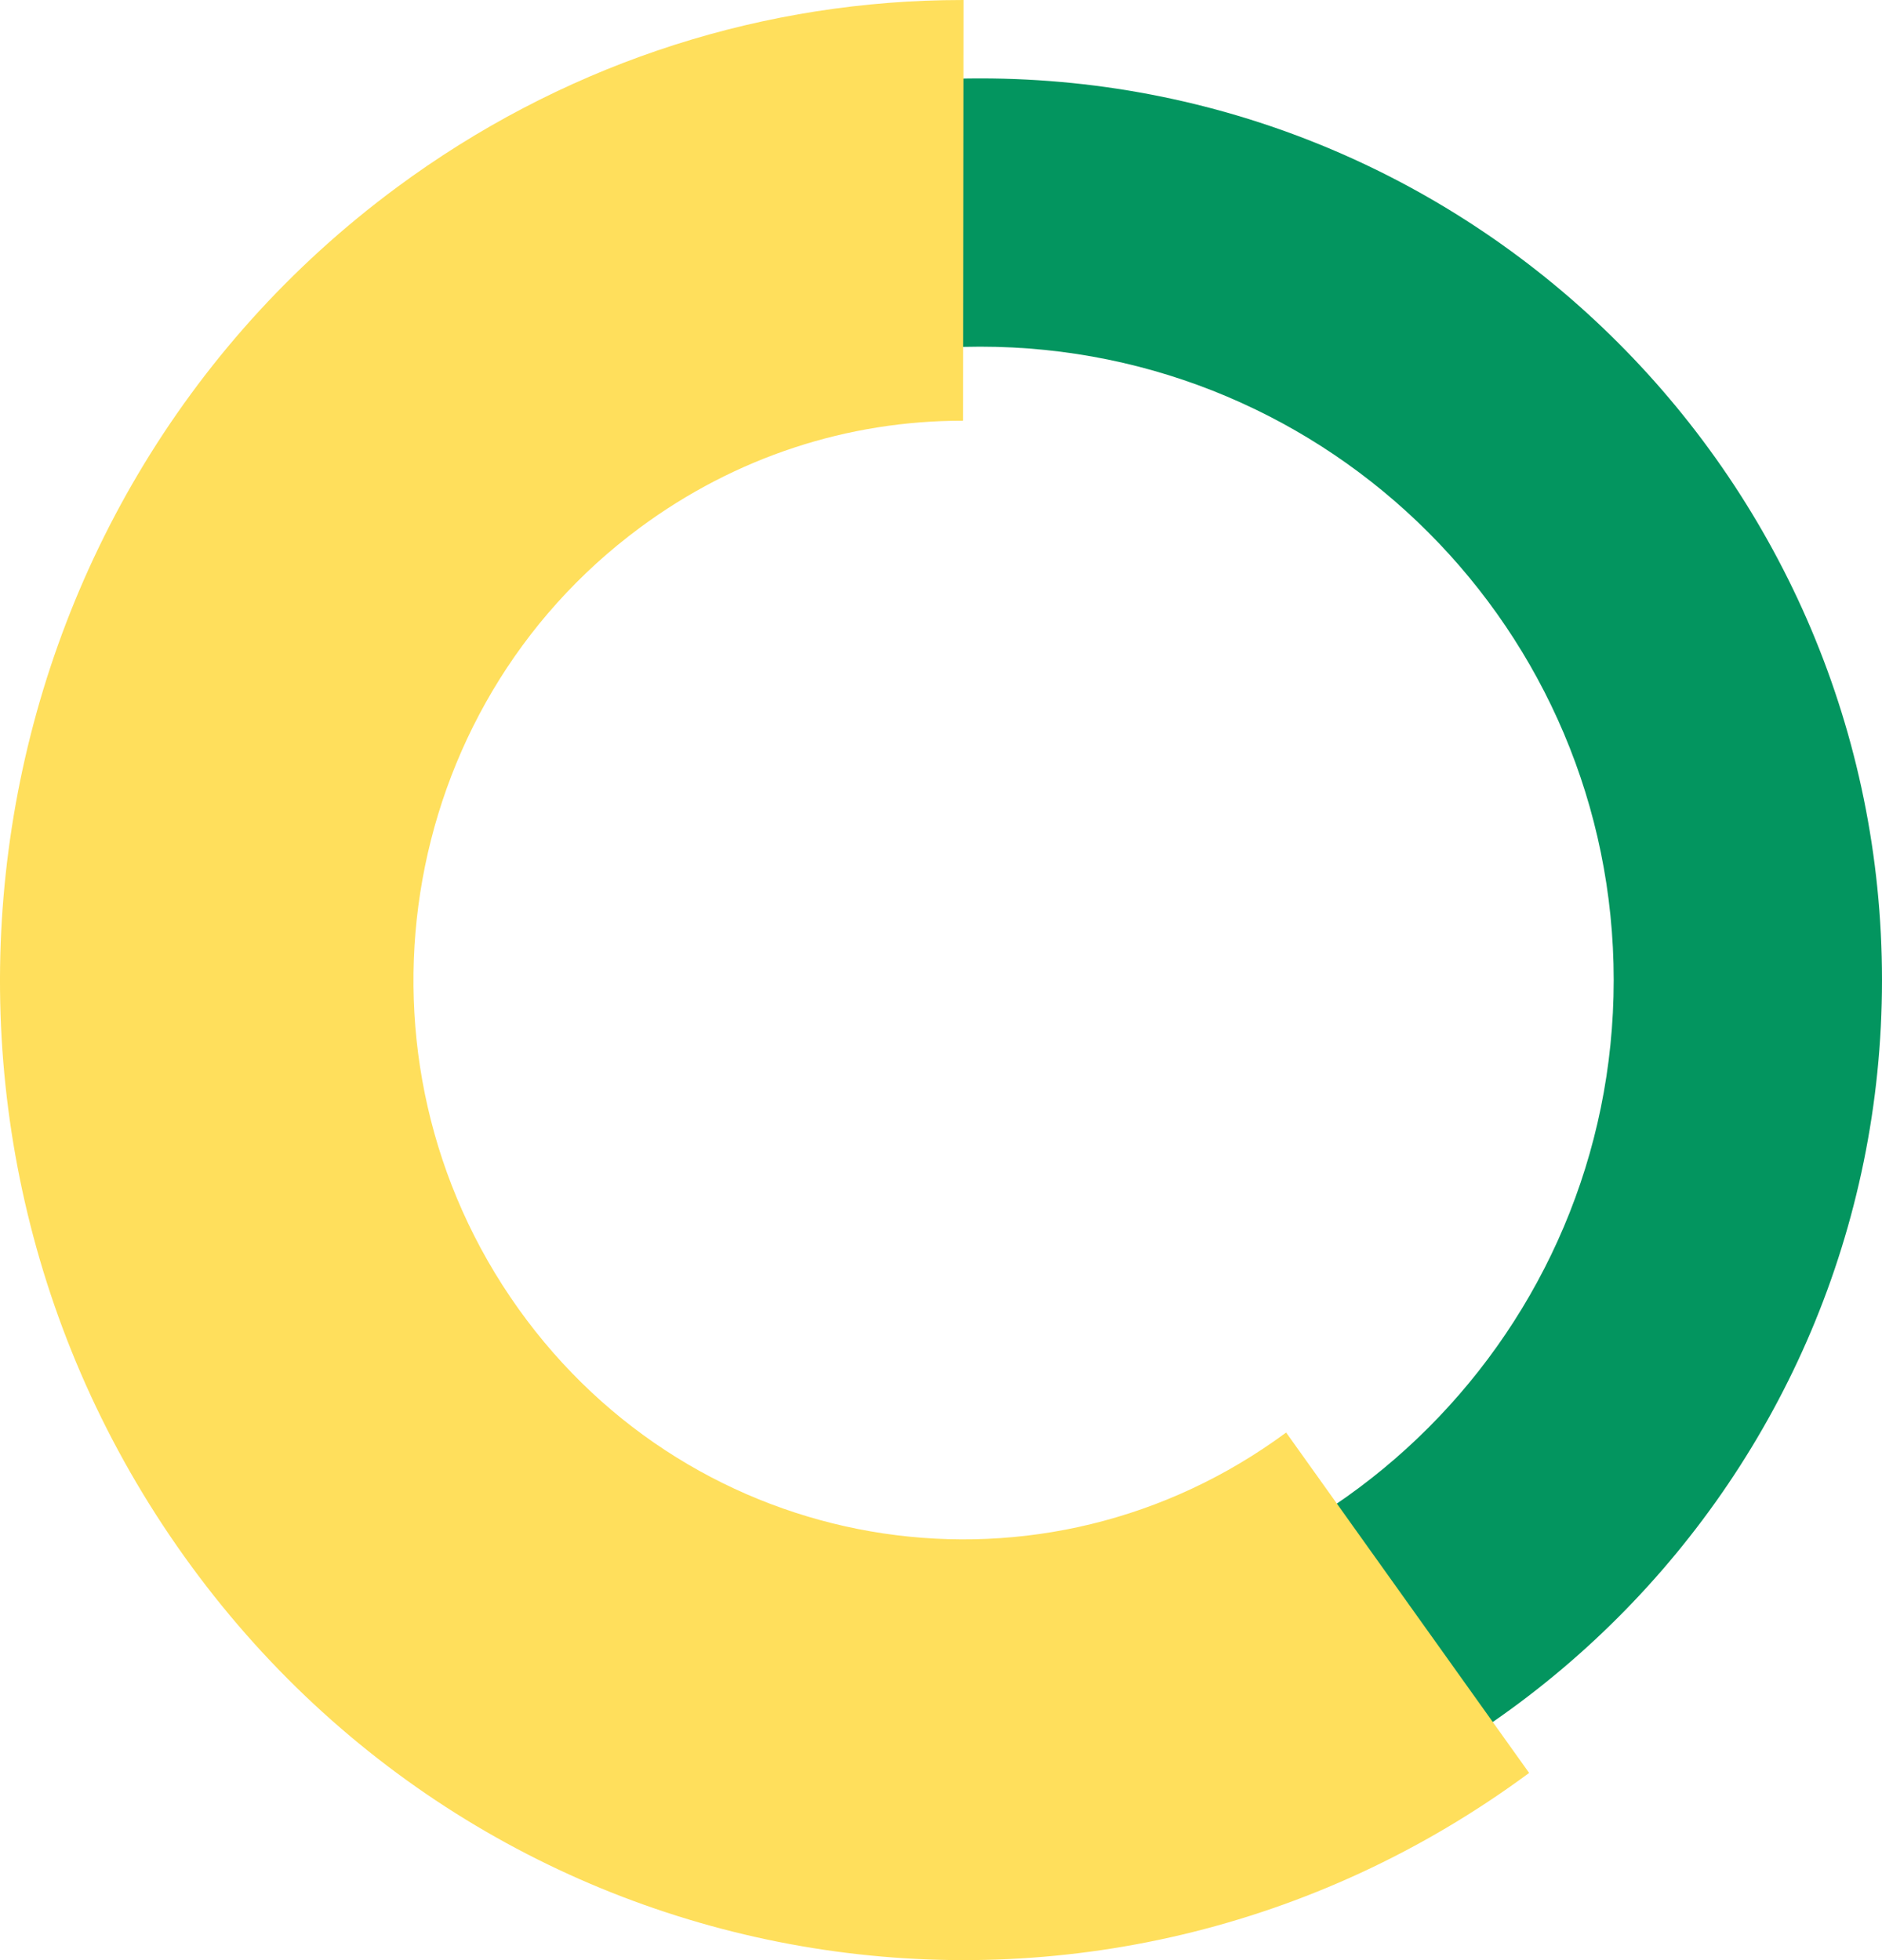
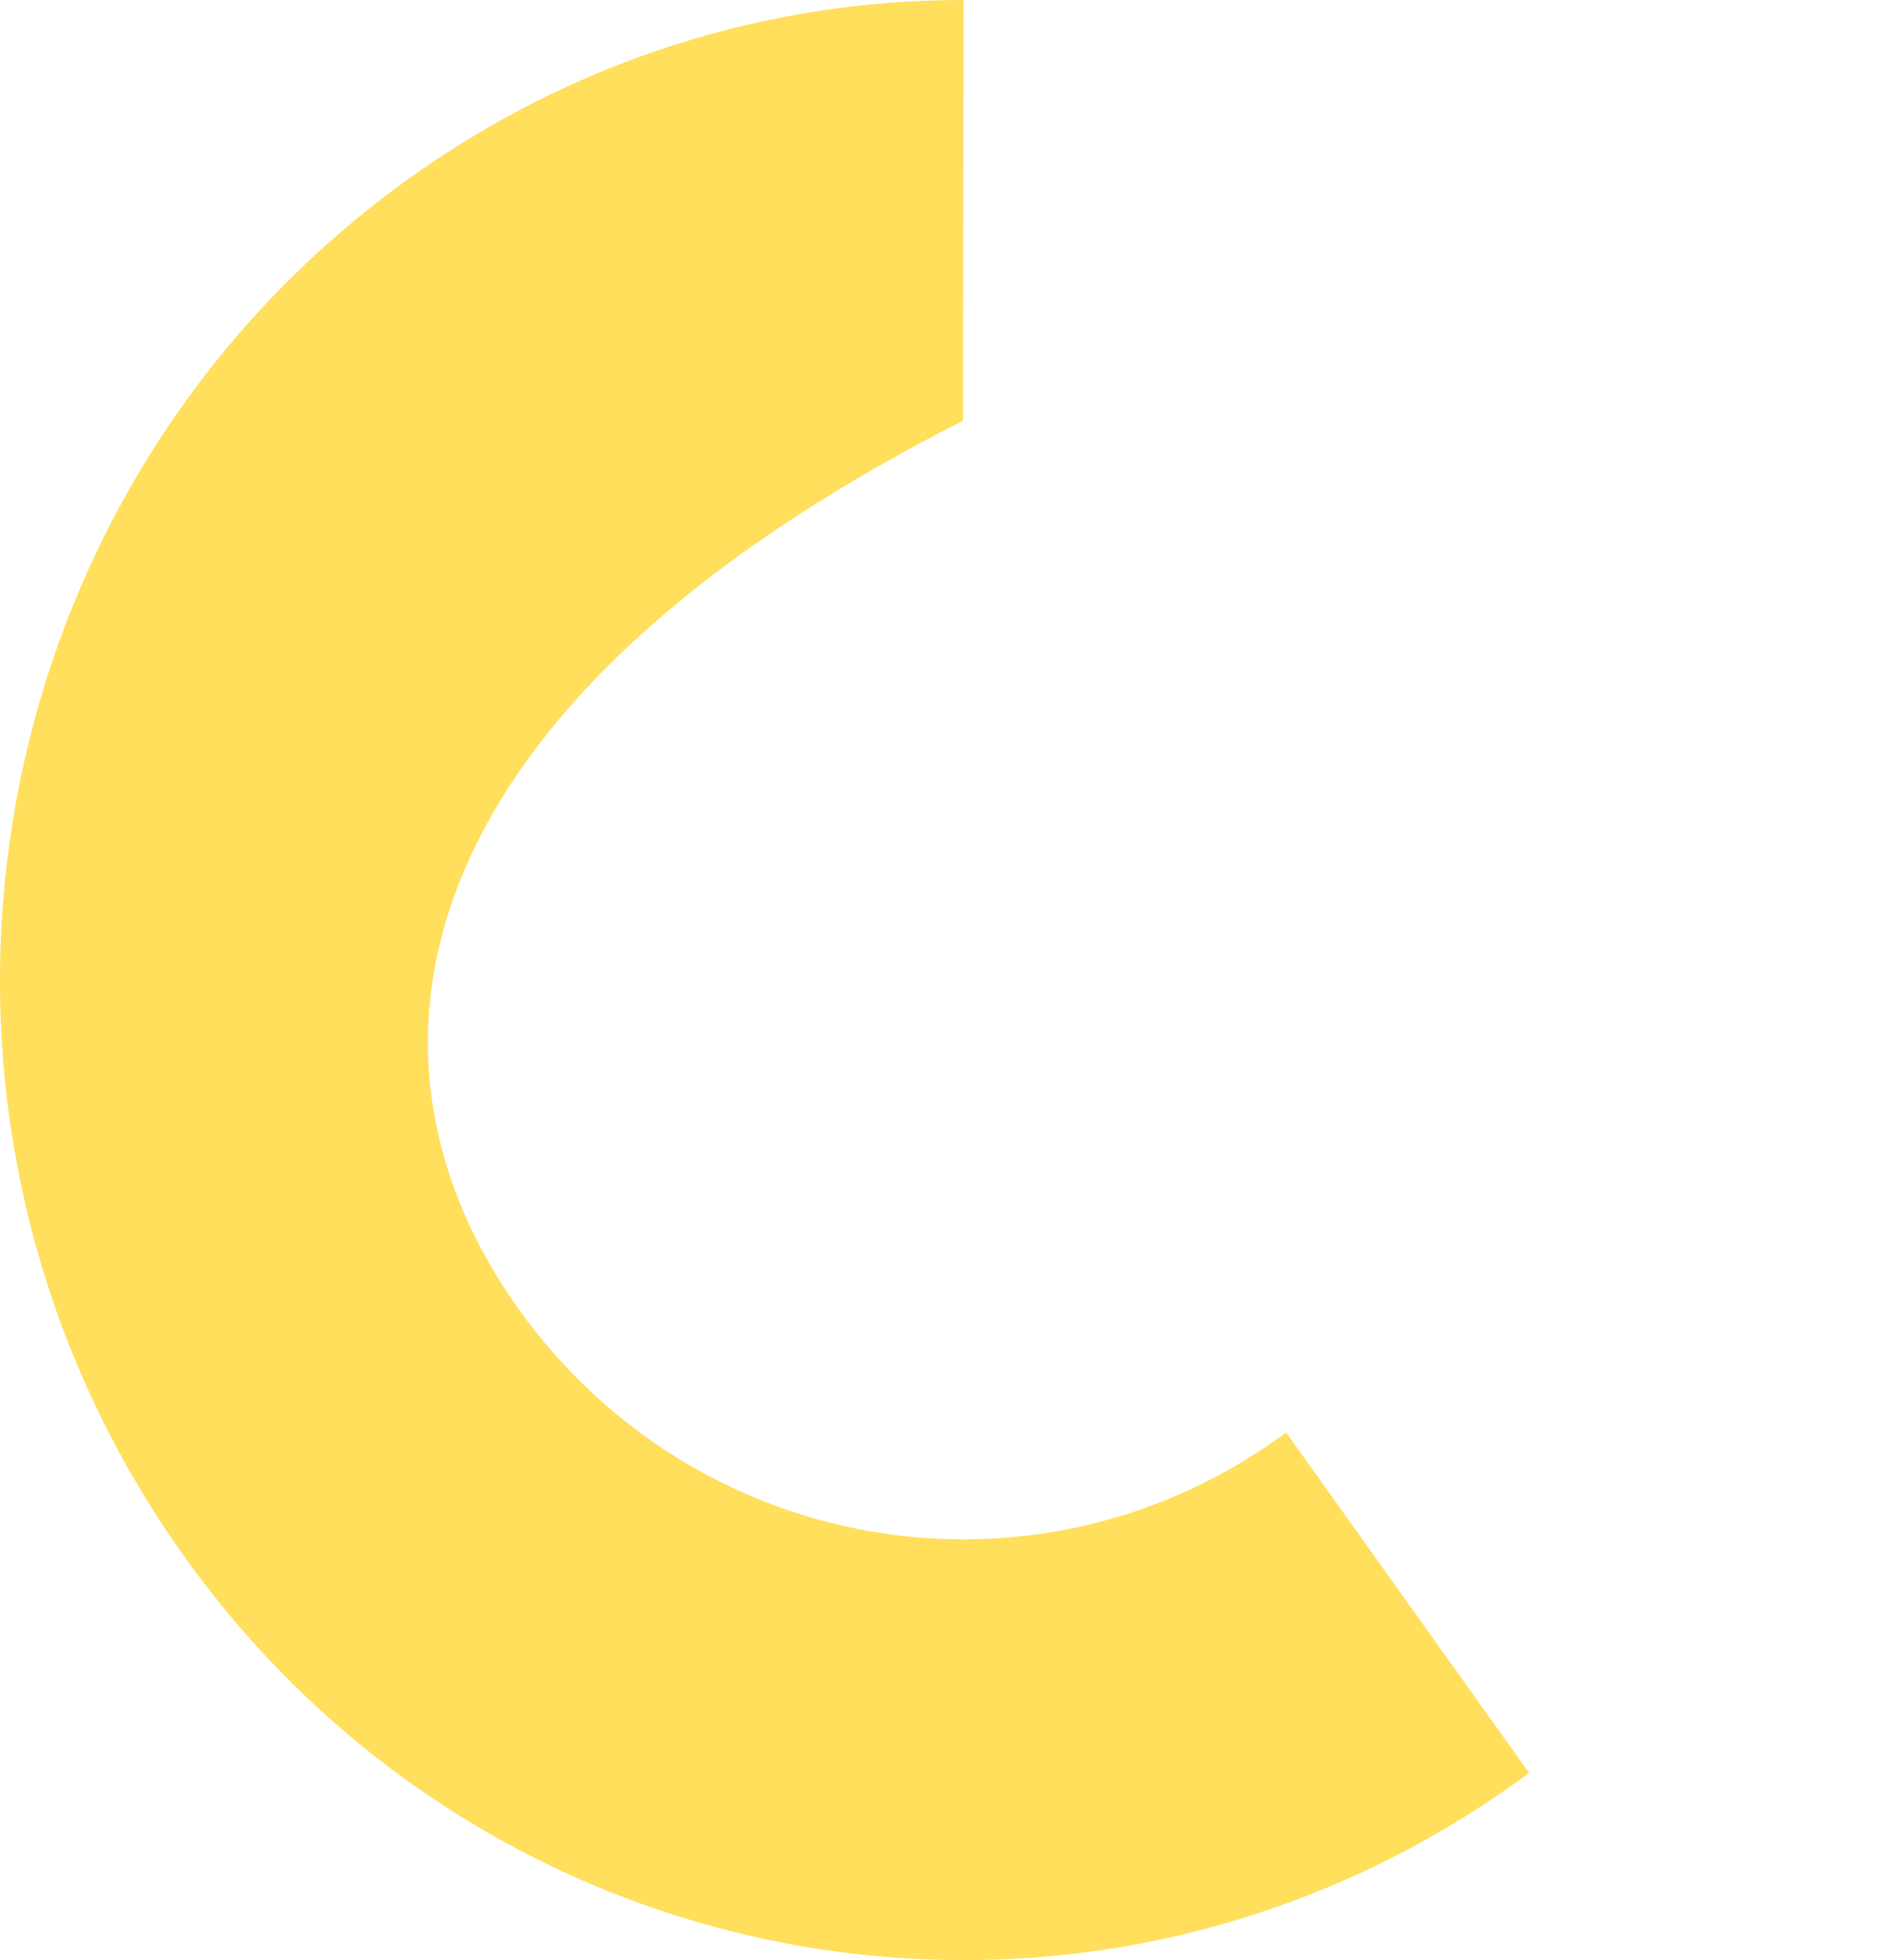
<svg xmlns="http://www.w3.org/2000/svg" width="48px" height="50px" viewBox="0 0 48 50" version="1.1">
  <title>C81ED31F-6E23-495E-B4EA-F5061D0E483E</title>
  <g id="5.0---Interface" stroke="none" stroke-width="1" fill="none" fill-rule="evenodd">
    <g id="Portfolio---Consilium-3.1.6-B" transform="translate(-330, -1937)" fill-rule="nonzero">
      <g id="Group-30" transform="translate(330, 1937)">
-         <path d="M25,2 C12.298,2 2,12.298 2,25.001 C2,37.703 12.298,48 25,48 C37.702,48 48,37.703 48,25.001 C48,12.298 37.702,2 25,2 Z M25,8.843 C33.923,8.843 41.157,16.078 41.157,25.001 C41.157,33.923 33.923,41.157 25,41.157 C16.077,41.157 8.843,33.923 8.843,25.001 C8.843,16.078 16.077,8.843 25,8.843 Z" id="Stroke-92" fill="#03955F" />
-         <path d="M24.573,0 L24.562,10.732 C21.622,10.728 18.758,11.658 16.324,13.458 C10.061,18.089 8.673,27.011 13.223,33.385 C17.705,39.663 26.274,41.129 32.516,36.748 L32.803,36.542 L39,45.225 C28.025,53.339 12.666,50.863 4.693,39.693 C-3.281,28.524 -0.848,12.891 10.126,4.776 C14.238,1.735 19.086,0.105 24.058,0.005 L24.573,0 Z" id="Stroke-94" fill="#FFDF5C" />
+         <path d="M24.573,0 L24.562,10.732 C10.061,18.089 8.673,27.011 13.223,33.385 C17.705,39.663 26.274,41.129 32.516,36.748 L32.803,36.542 L39,45.225 C28.025,53.339 12.666,50.863 4.693,39.693 C-3.281,28.524 -0.848,12.891 10.126,4.776 C14.238,1.735 19.086,0.105 24.058,0.005 L24.573,0 Z" id="Stroke-94" fill="#FFDF5C" />
      </g>
    </g>
  </g>
</svg>